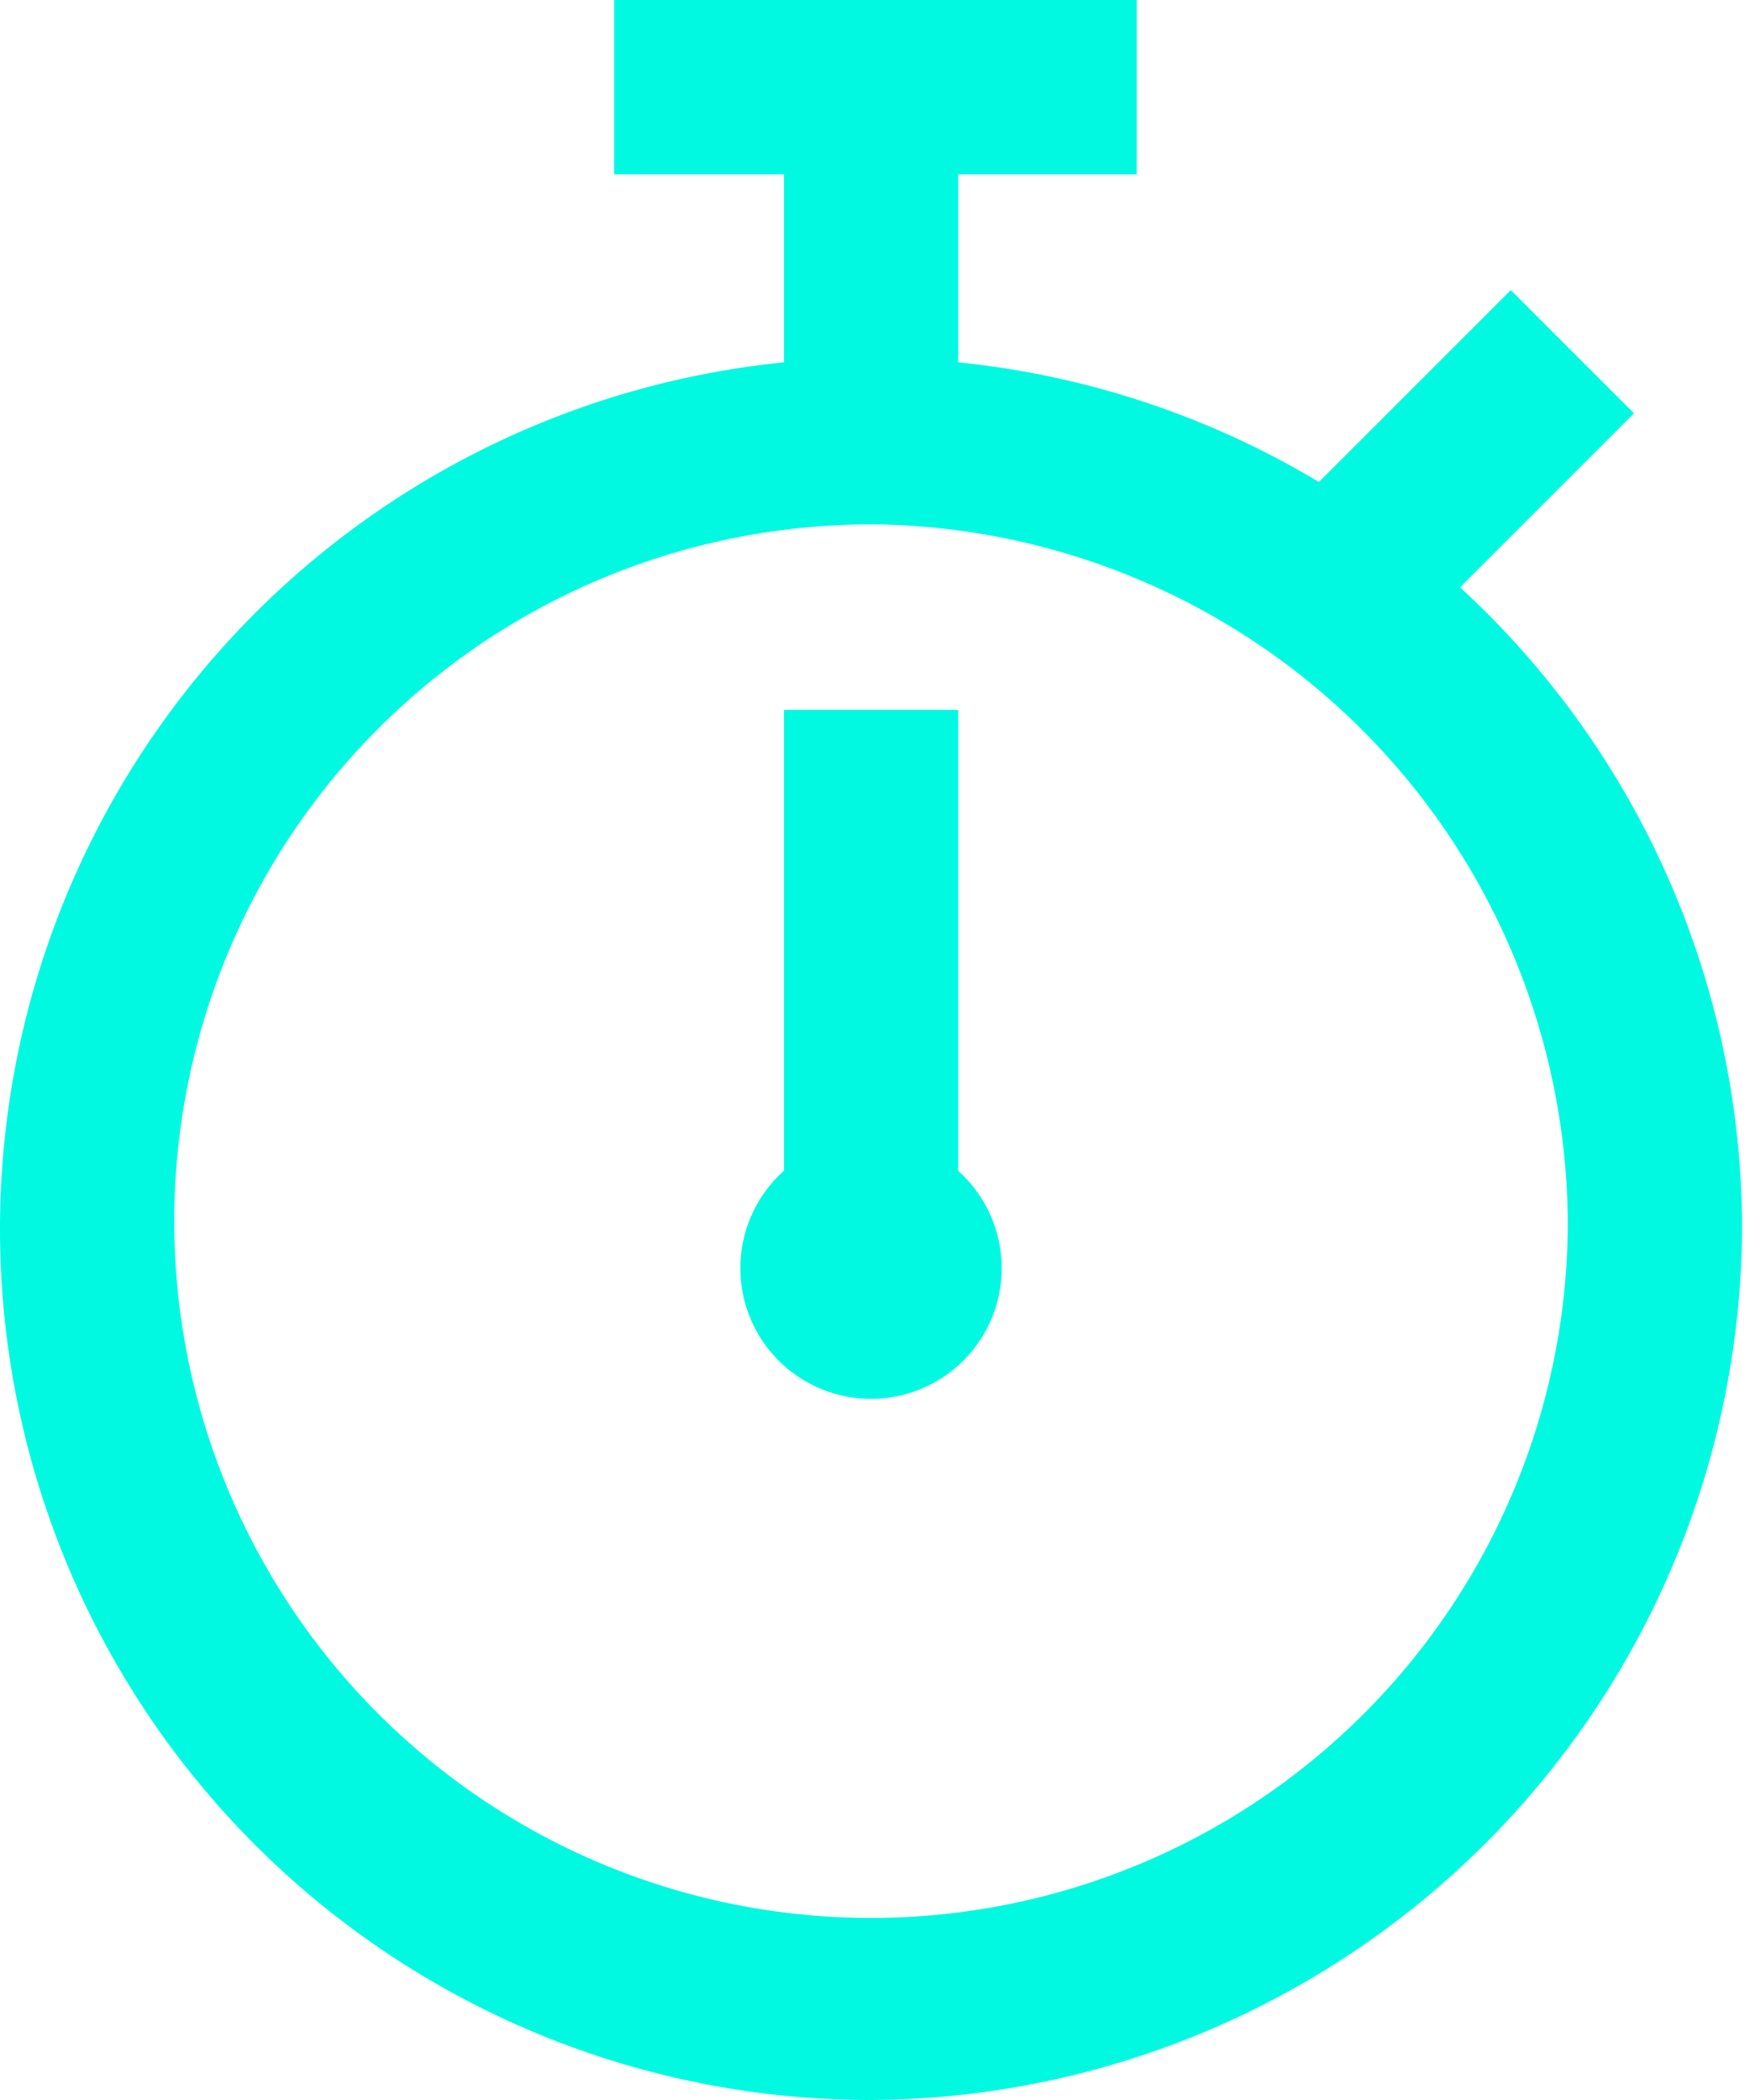
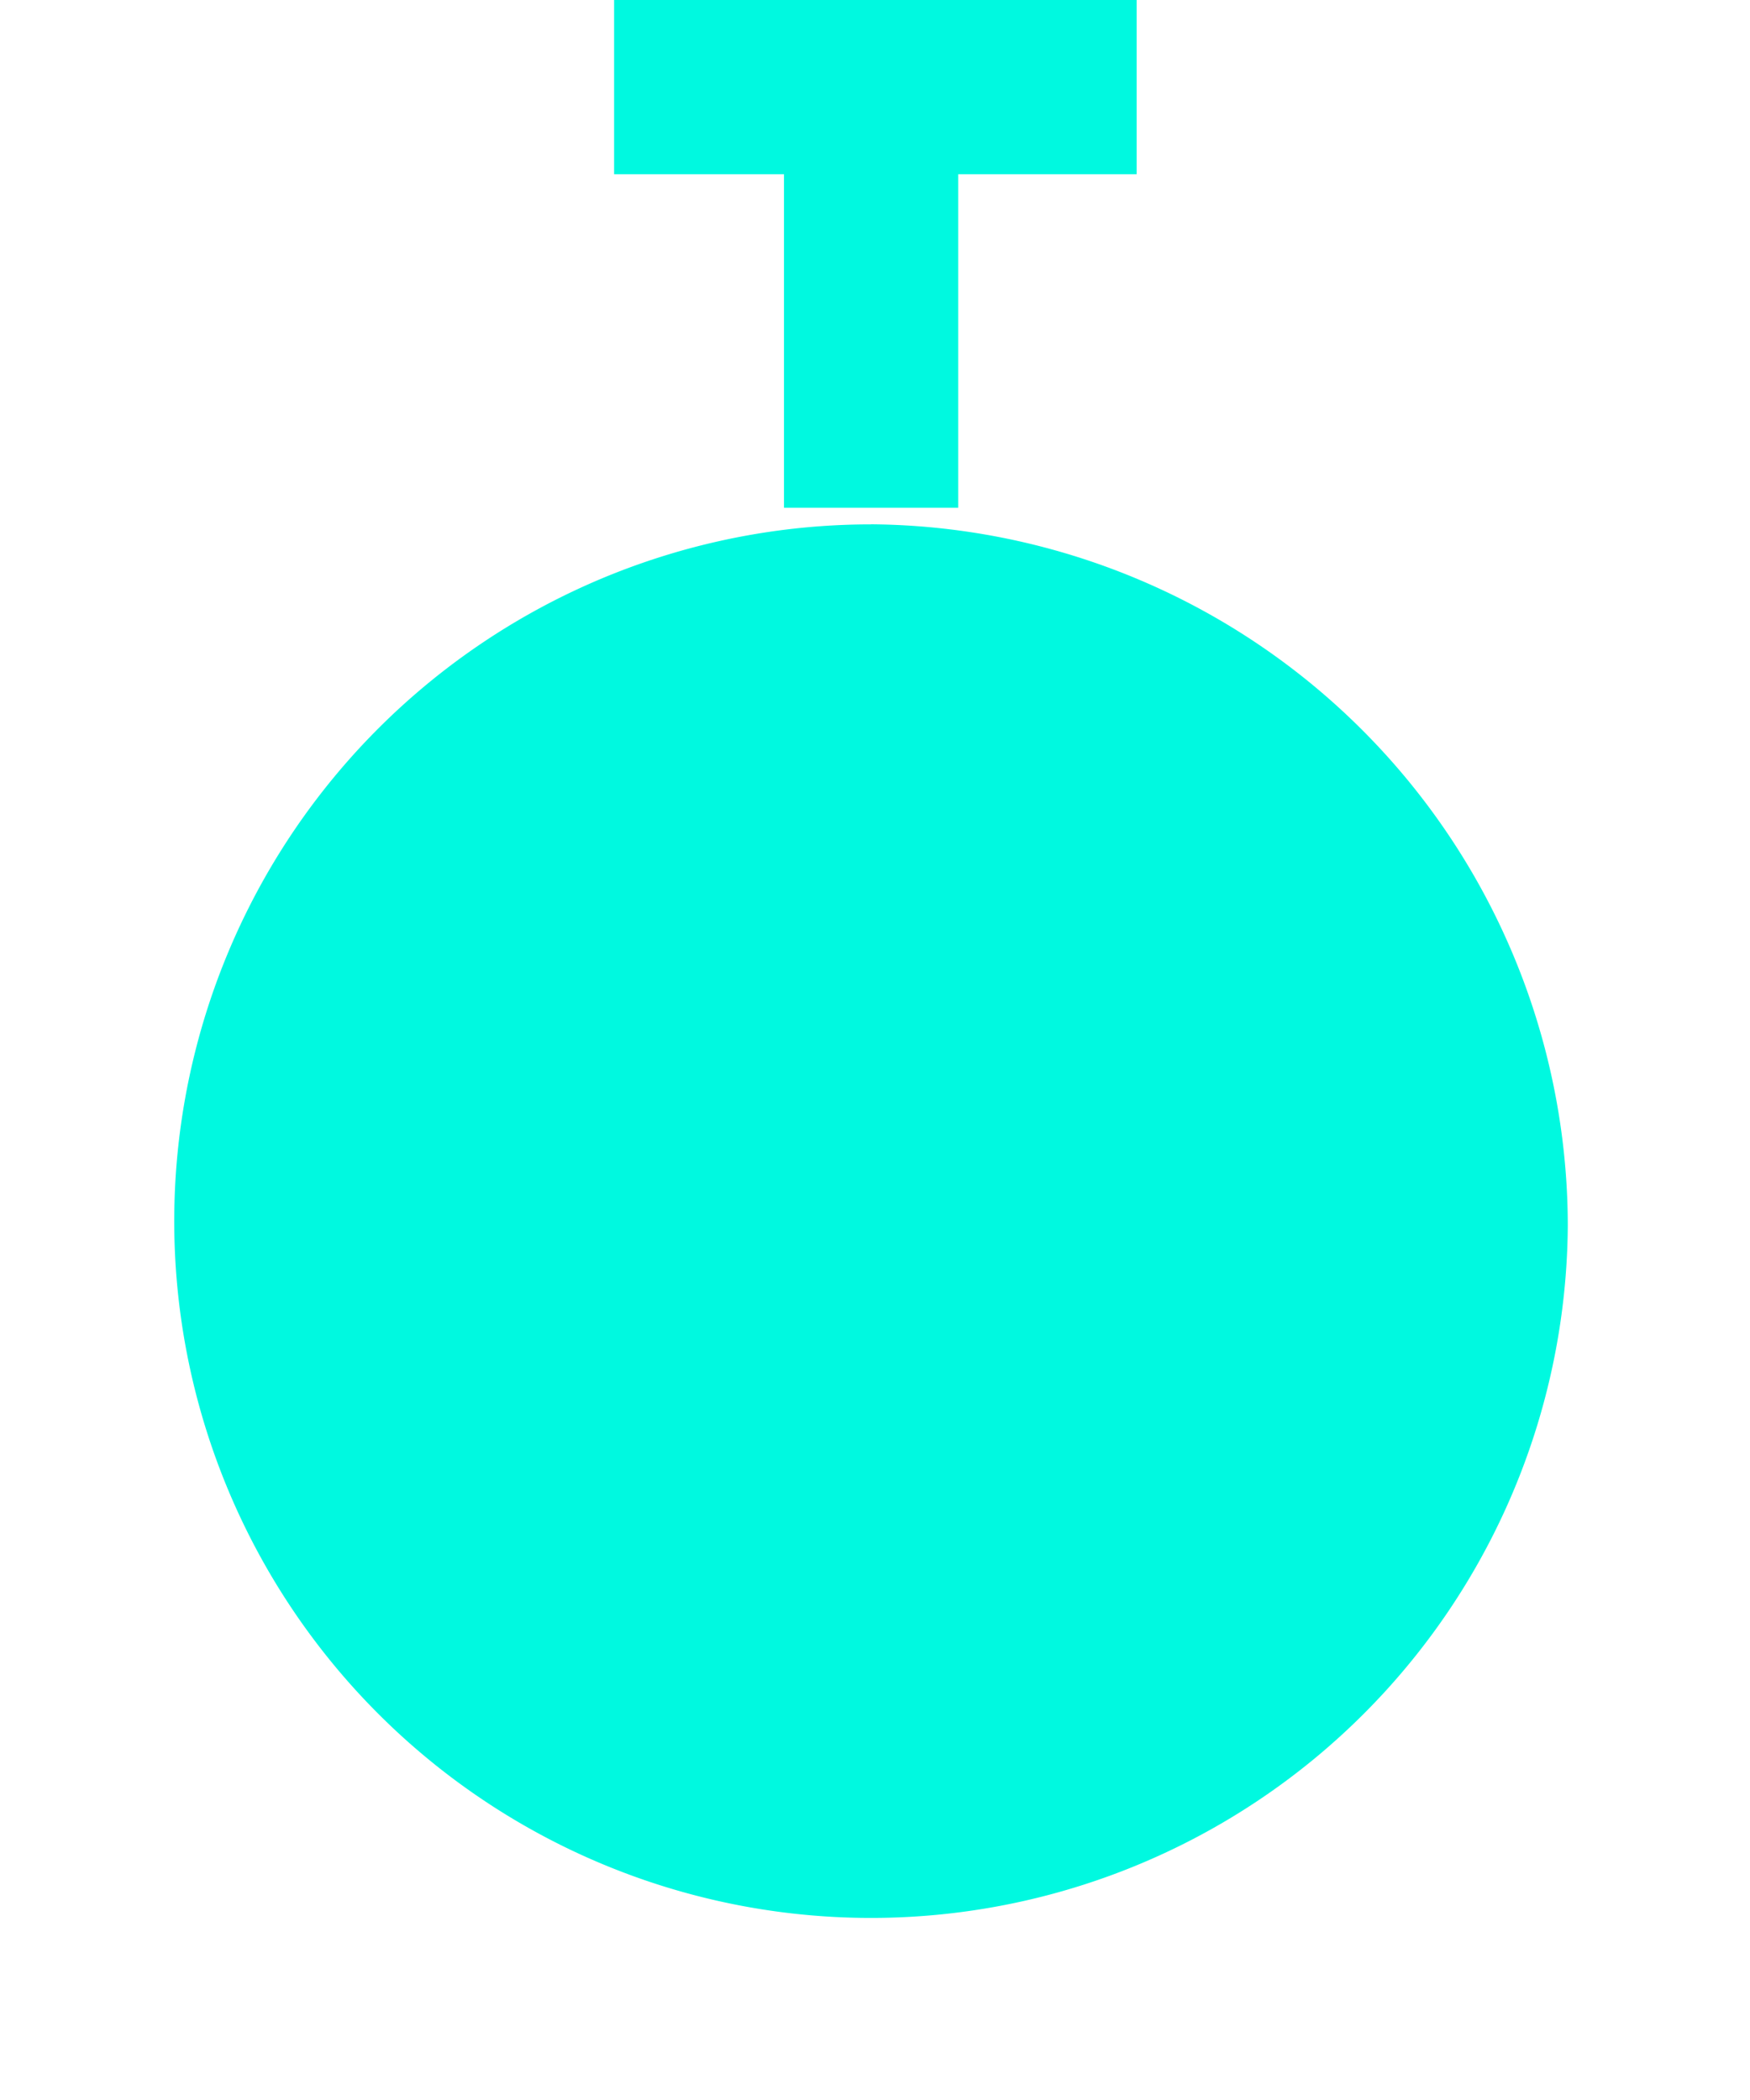
<svg xmlns="http://www.w3.org/2000/svg" width="25" height="30" viewBox="0 0 25 30" fill="none">
  <path d="M13.687 10.141H11.2v8.598h2.488v-8.598zM13.687 1.244H11.2v6.01h2.488v-6.01z" fill="#00F9E0" />
-   <path d="M16.238 0H8.773v2.489h7.465V0zM12.443 30a12.443 12.443 0 1 1 12.443-12.443A12.517 12.517 0 0 1 12.443 30zm0-22.509a9.954 9.954 0 1 0 9.954 10.017A10.03 10.03 0 0 0 12.443 7.49z" fill="#00F9E0" />
-   <path d="M12.443 19.983a1.866 1.866 0 1 0 0-3.733 1.866 1.866 0 0 0 0 3.733zM21.583 4.144l-3.73 3.73 1.76 1.76 3.73-3.73-1.76-1.76z" fill="#00F9E0" />
+   <path d="M16.238 0H8.773v2.489h7.465V0zM12.443 30A12.517 12.517 0 0 1 12.443 30zm0-22.509a9.954 9.954 0 1 0 9.954 10.017A10.03 10.03 0 0 0 12.443 7.49z" fill="#00F9E0" />
</svg>